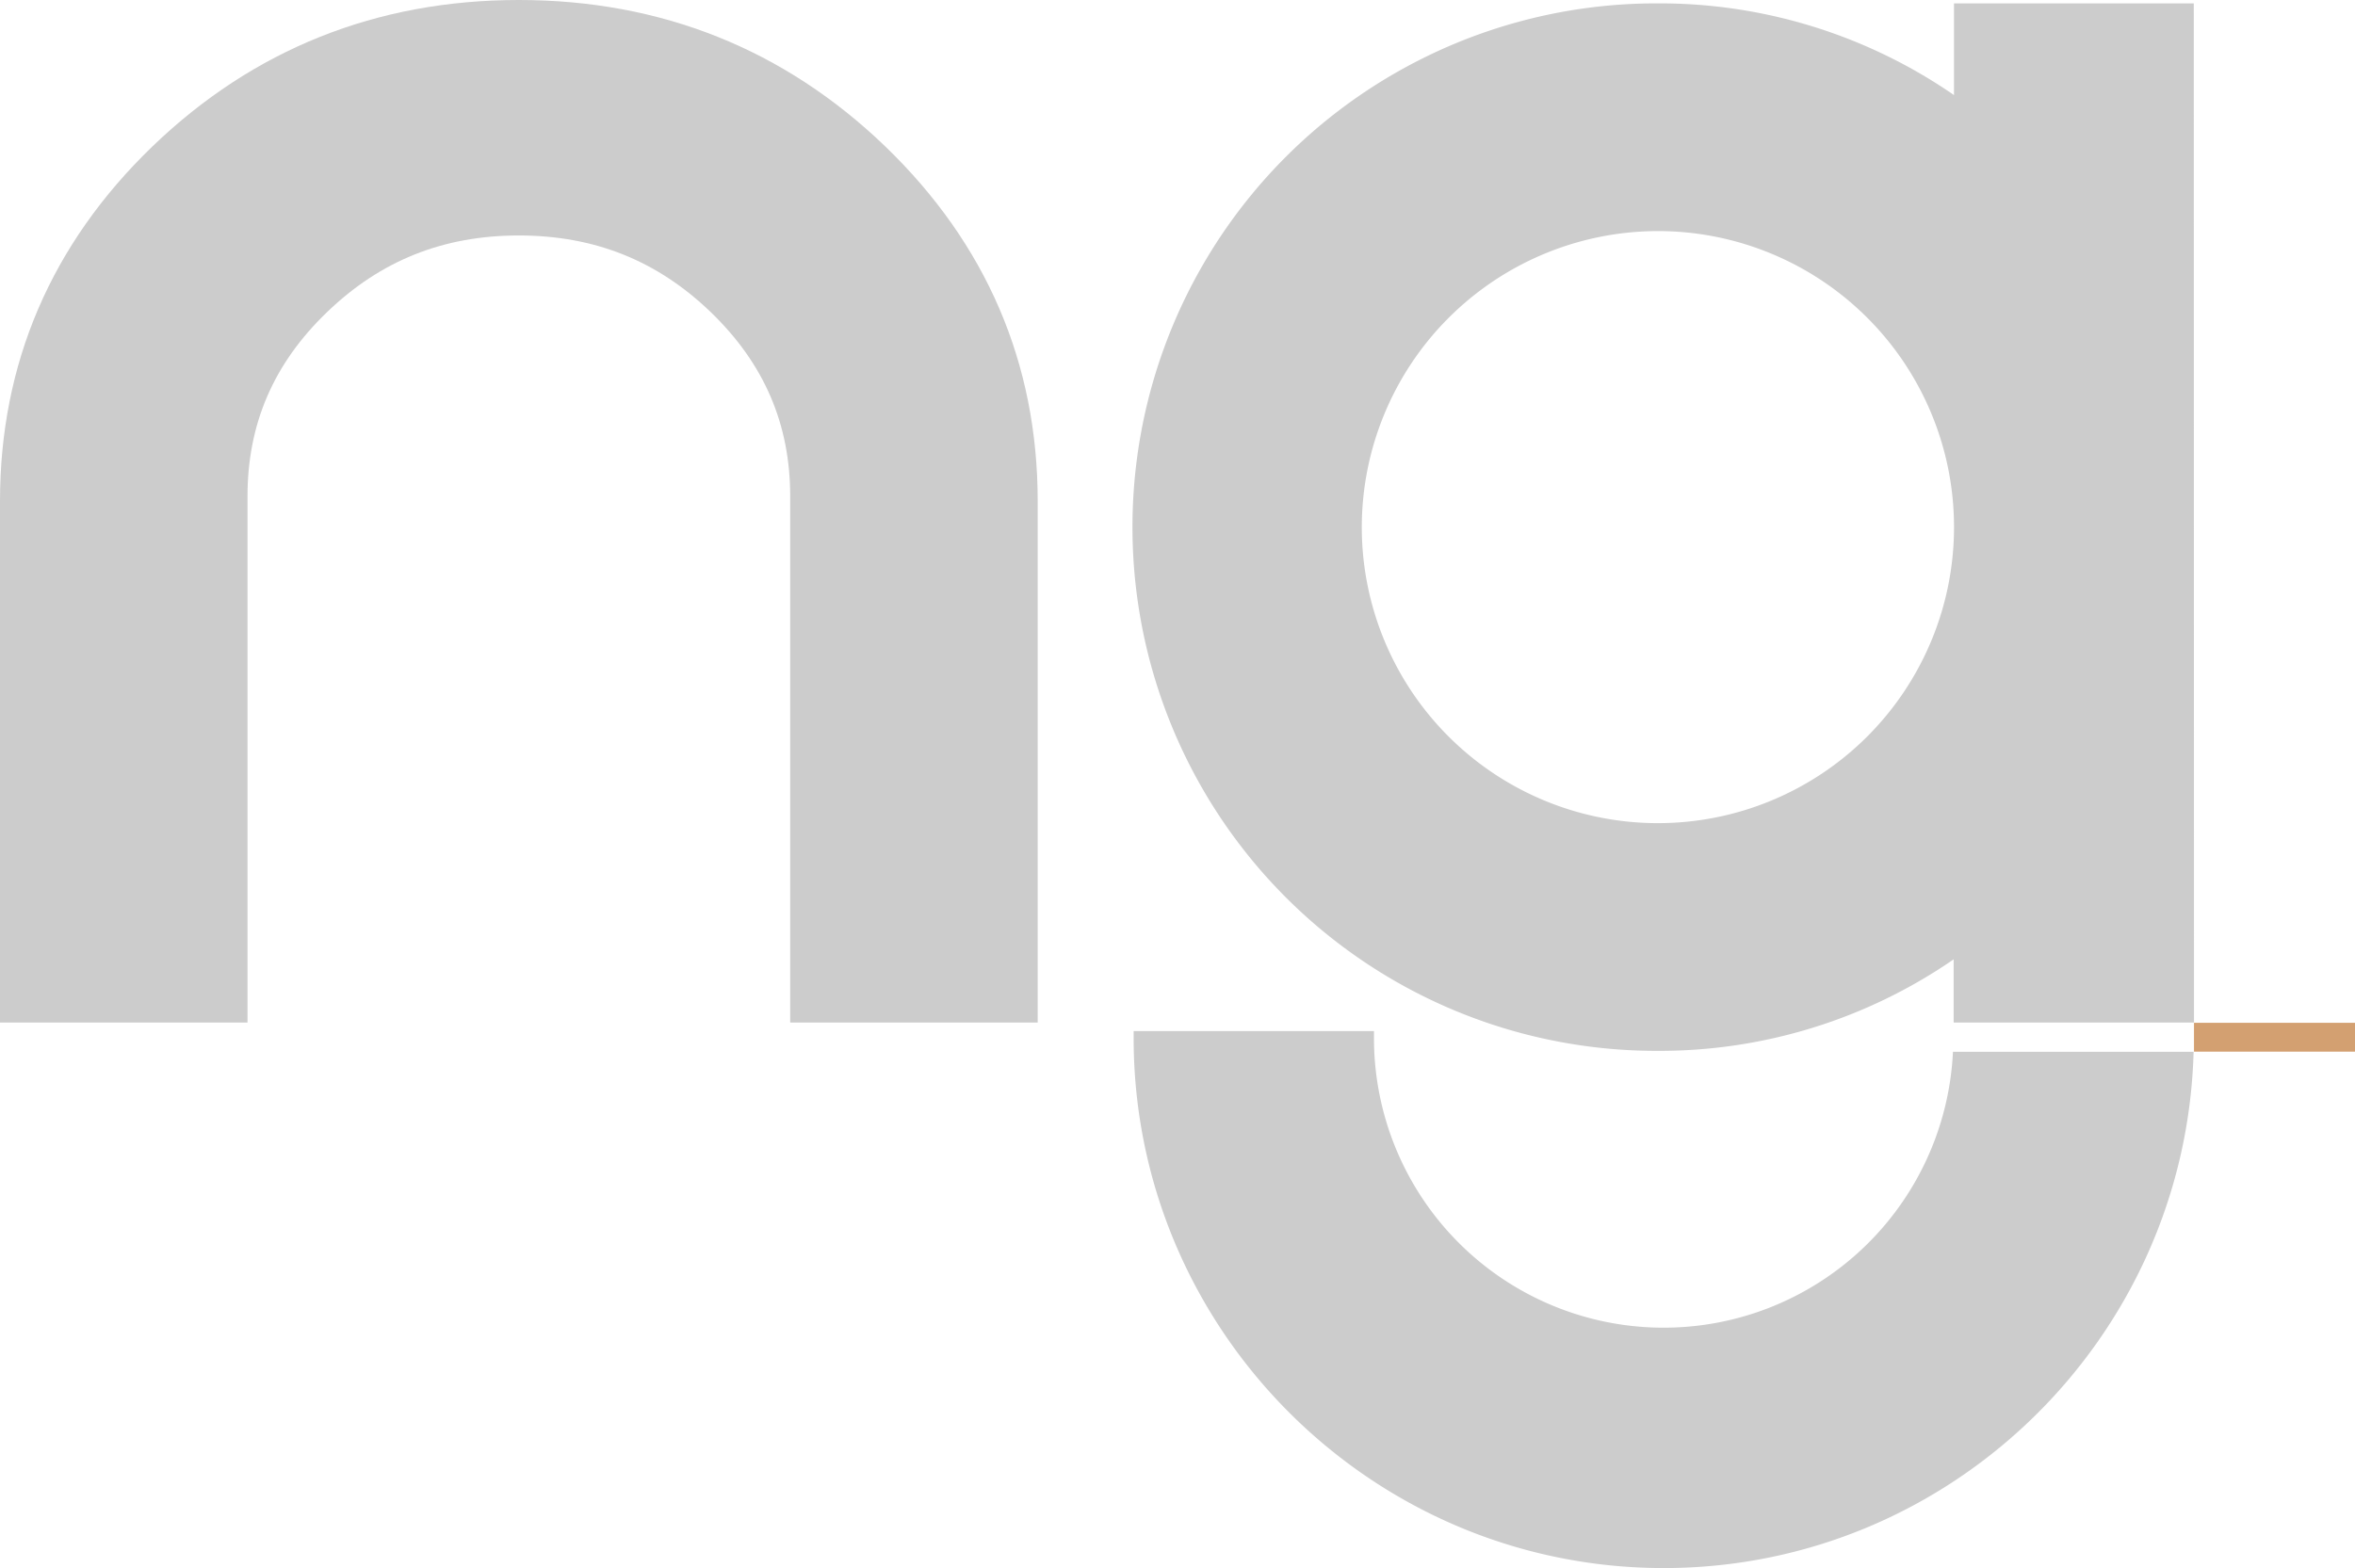
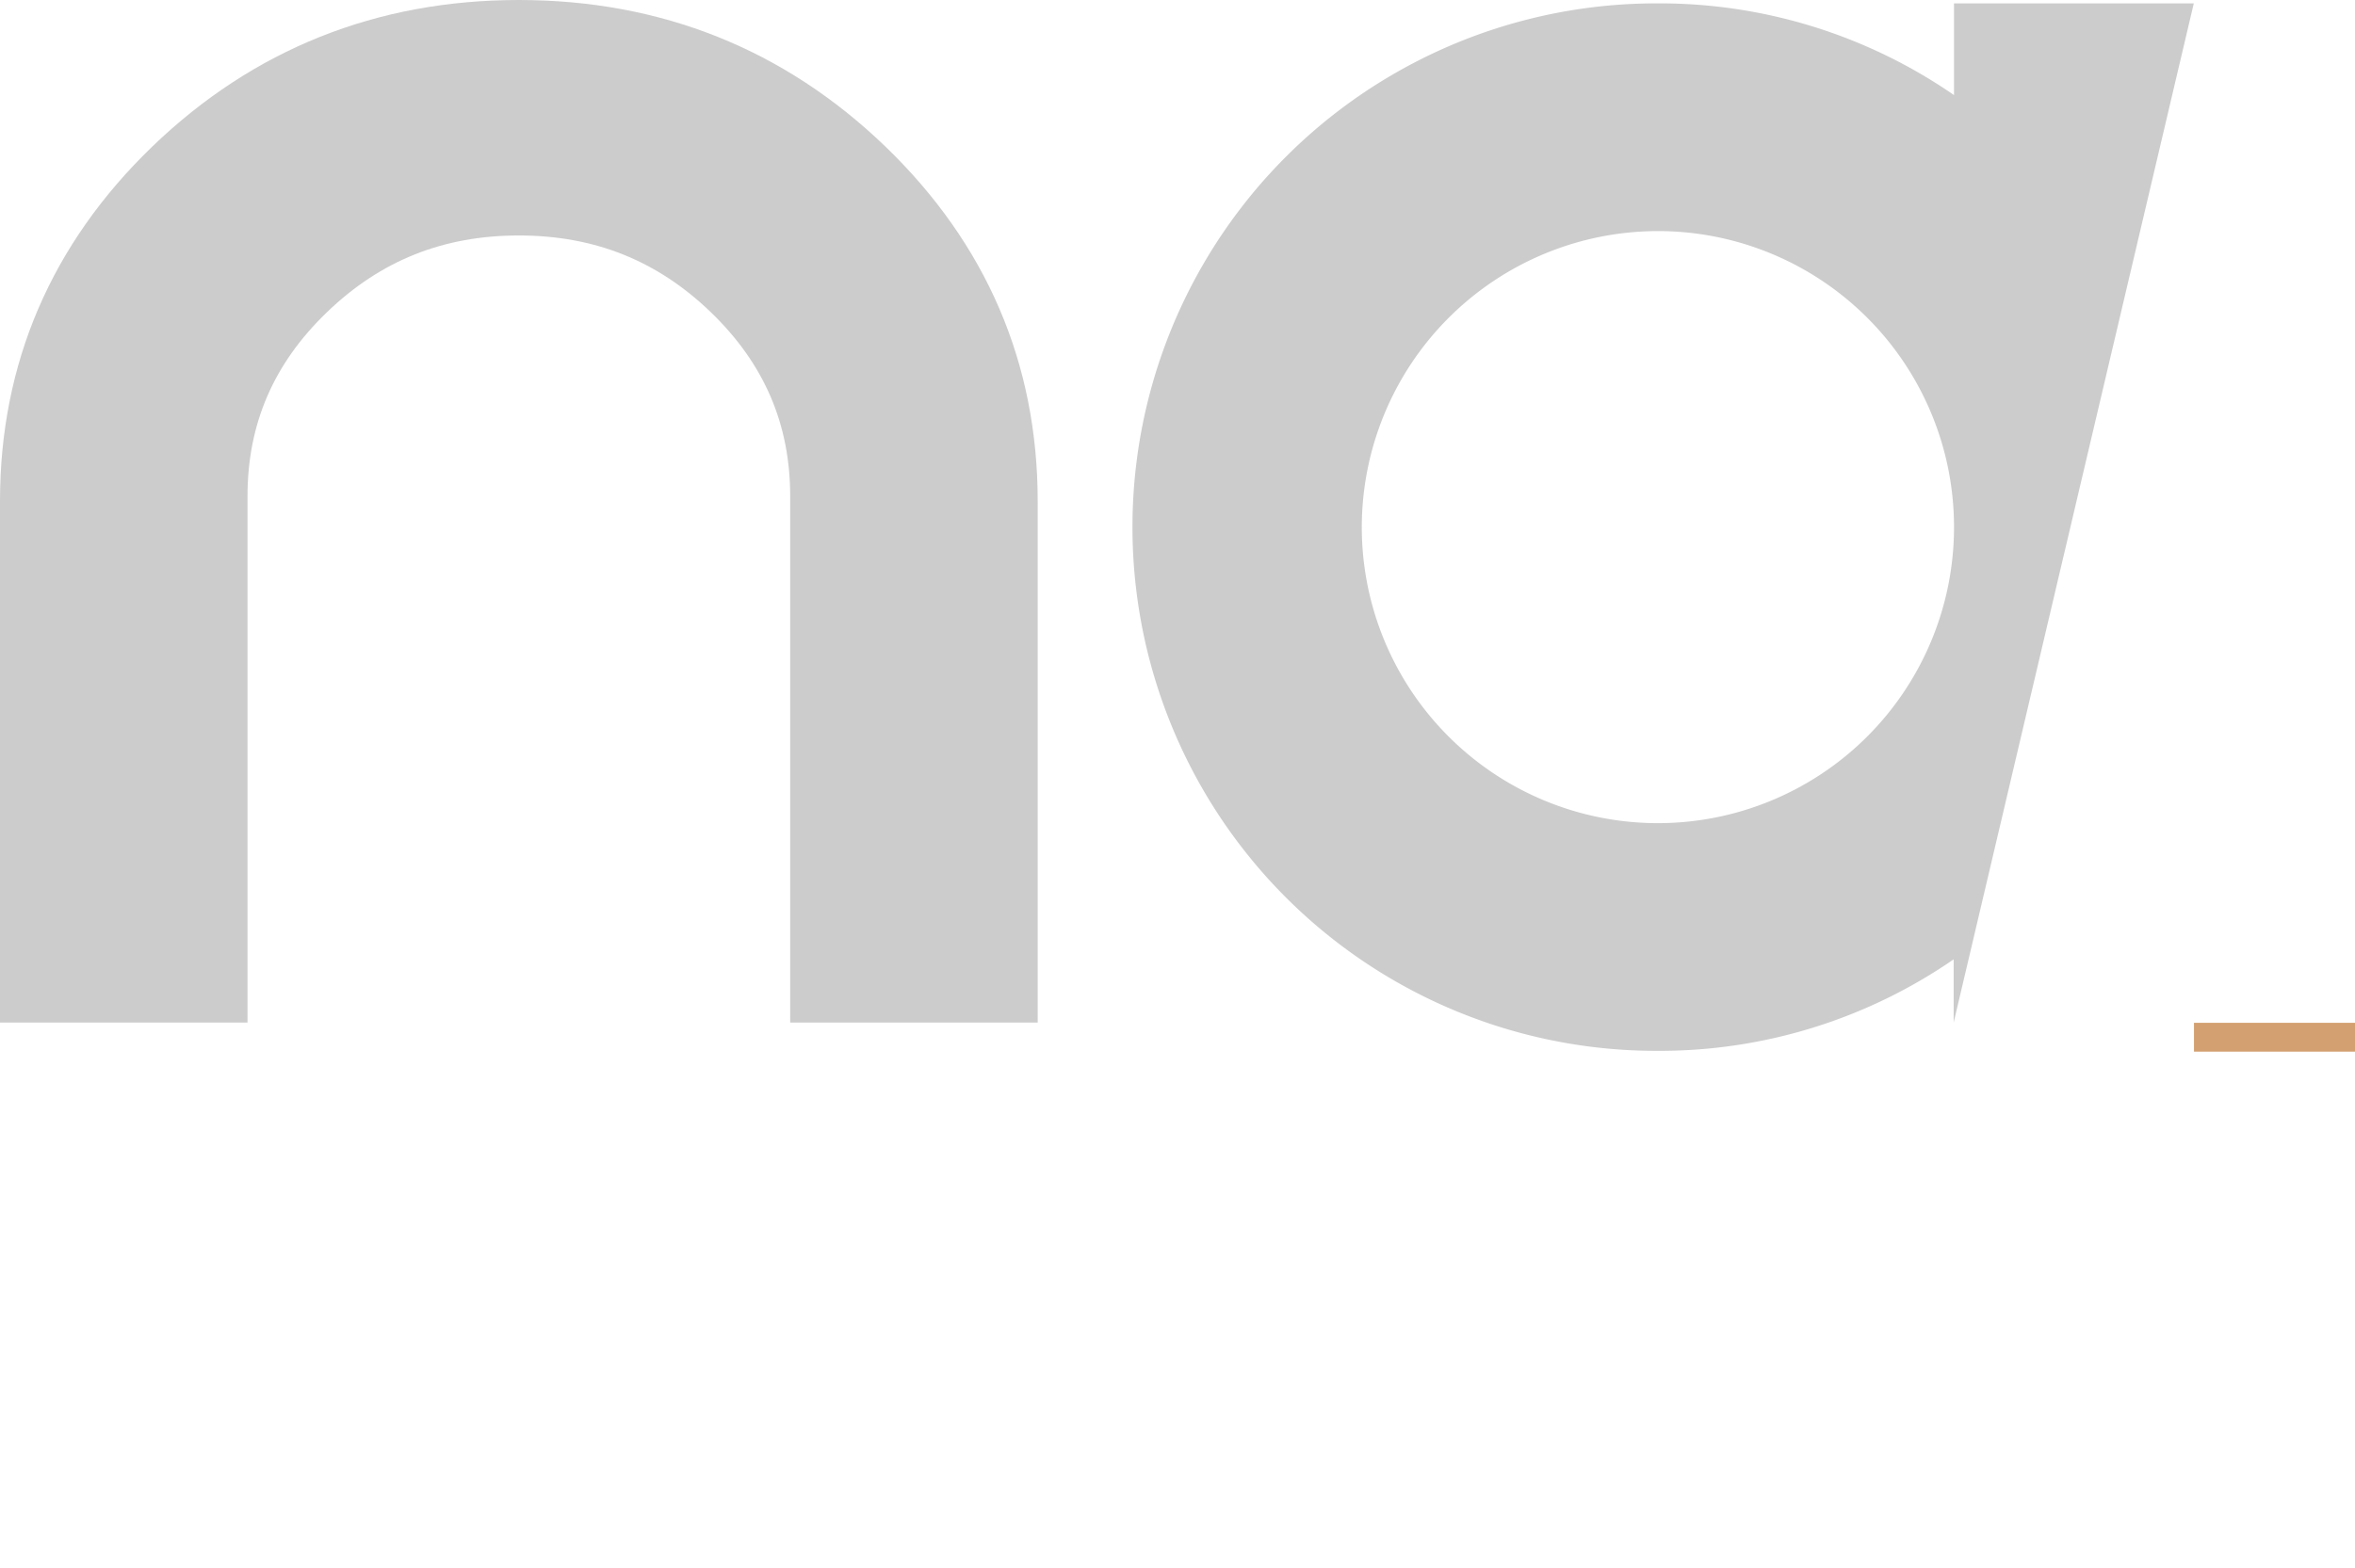
<svg xmlns="http://www.w3.org/2000/svg" width="519.705" height="346.138" viewBox="0 0 519.705 346.138">
  <g transform="translate(-133.759 -1988.956)">
    <rect width="35.534" height="6.367" transform="translate(617.929 2214.733)" fill="#d3a071" />
    <g transform="translate(133.759 1988.956)">
      <g transform="translate(0 0)">
-         <path d="M229.807,49.159A63.921,63.921,0,0,1,102.037,46.4V44.579H49v1.858c.184,64.34,52.668,116.681,117,116.681,63.359,0,115.2-50.8,116.916-113.96Z" transform="translate(201.174 183.019)" fill="#ccc" />
-         <path d="M164.63,231.369a114.221,114.221,0,0,0,65.269-20.2V225.12h53.036L282.894.146H229.976V20.389A114.282,114.282,0,0,0,164.63.146a115.612,115.612,0,1,0,0,231.223m0-180.96A65.348,65.348,0,1,1,99.285,115.76,65.42,65.42,0,0,1,164.63,50.41" transform="translate(201.236 0.599)" fill="#ccc" />
+         <path d="M164.63,231.369a114.221,114.221,0,0,0,65.269-20.2V225.12L282.894.146H229.976V20.389A114.282,114.282,0,0,0,164.63.146a115.612,115.612,0,1,0,0,231.223m0-180.96A65.348,65.348,0,1,1,99.285,115.76,65.42,65.42,0,0,1,164.63,50.41" transform="translate(201.236 0.599)" fill="#ccc" />
        <path d="M54.619,225.72V109.564c0-15.965,5.733-29.275,17.5-40.614C83.955,57.524,97.811,51.979,114.5,51.979s30.546,5.545,42.381,16.95c11.768,11.38,17.5,24.67,17.5,40.635V225.72H229V110.652c0-30.444-11.324-56.789-33.615-78.308C173.107,10.89,145.905,0,114.5,0S55.89,10.89,33.615,32.343C11.319,53.863,0,80.208,0,110.652V225.72Z" fill="#ccc" />
      </g>
    </g>
  </g>
</svg>